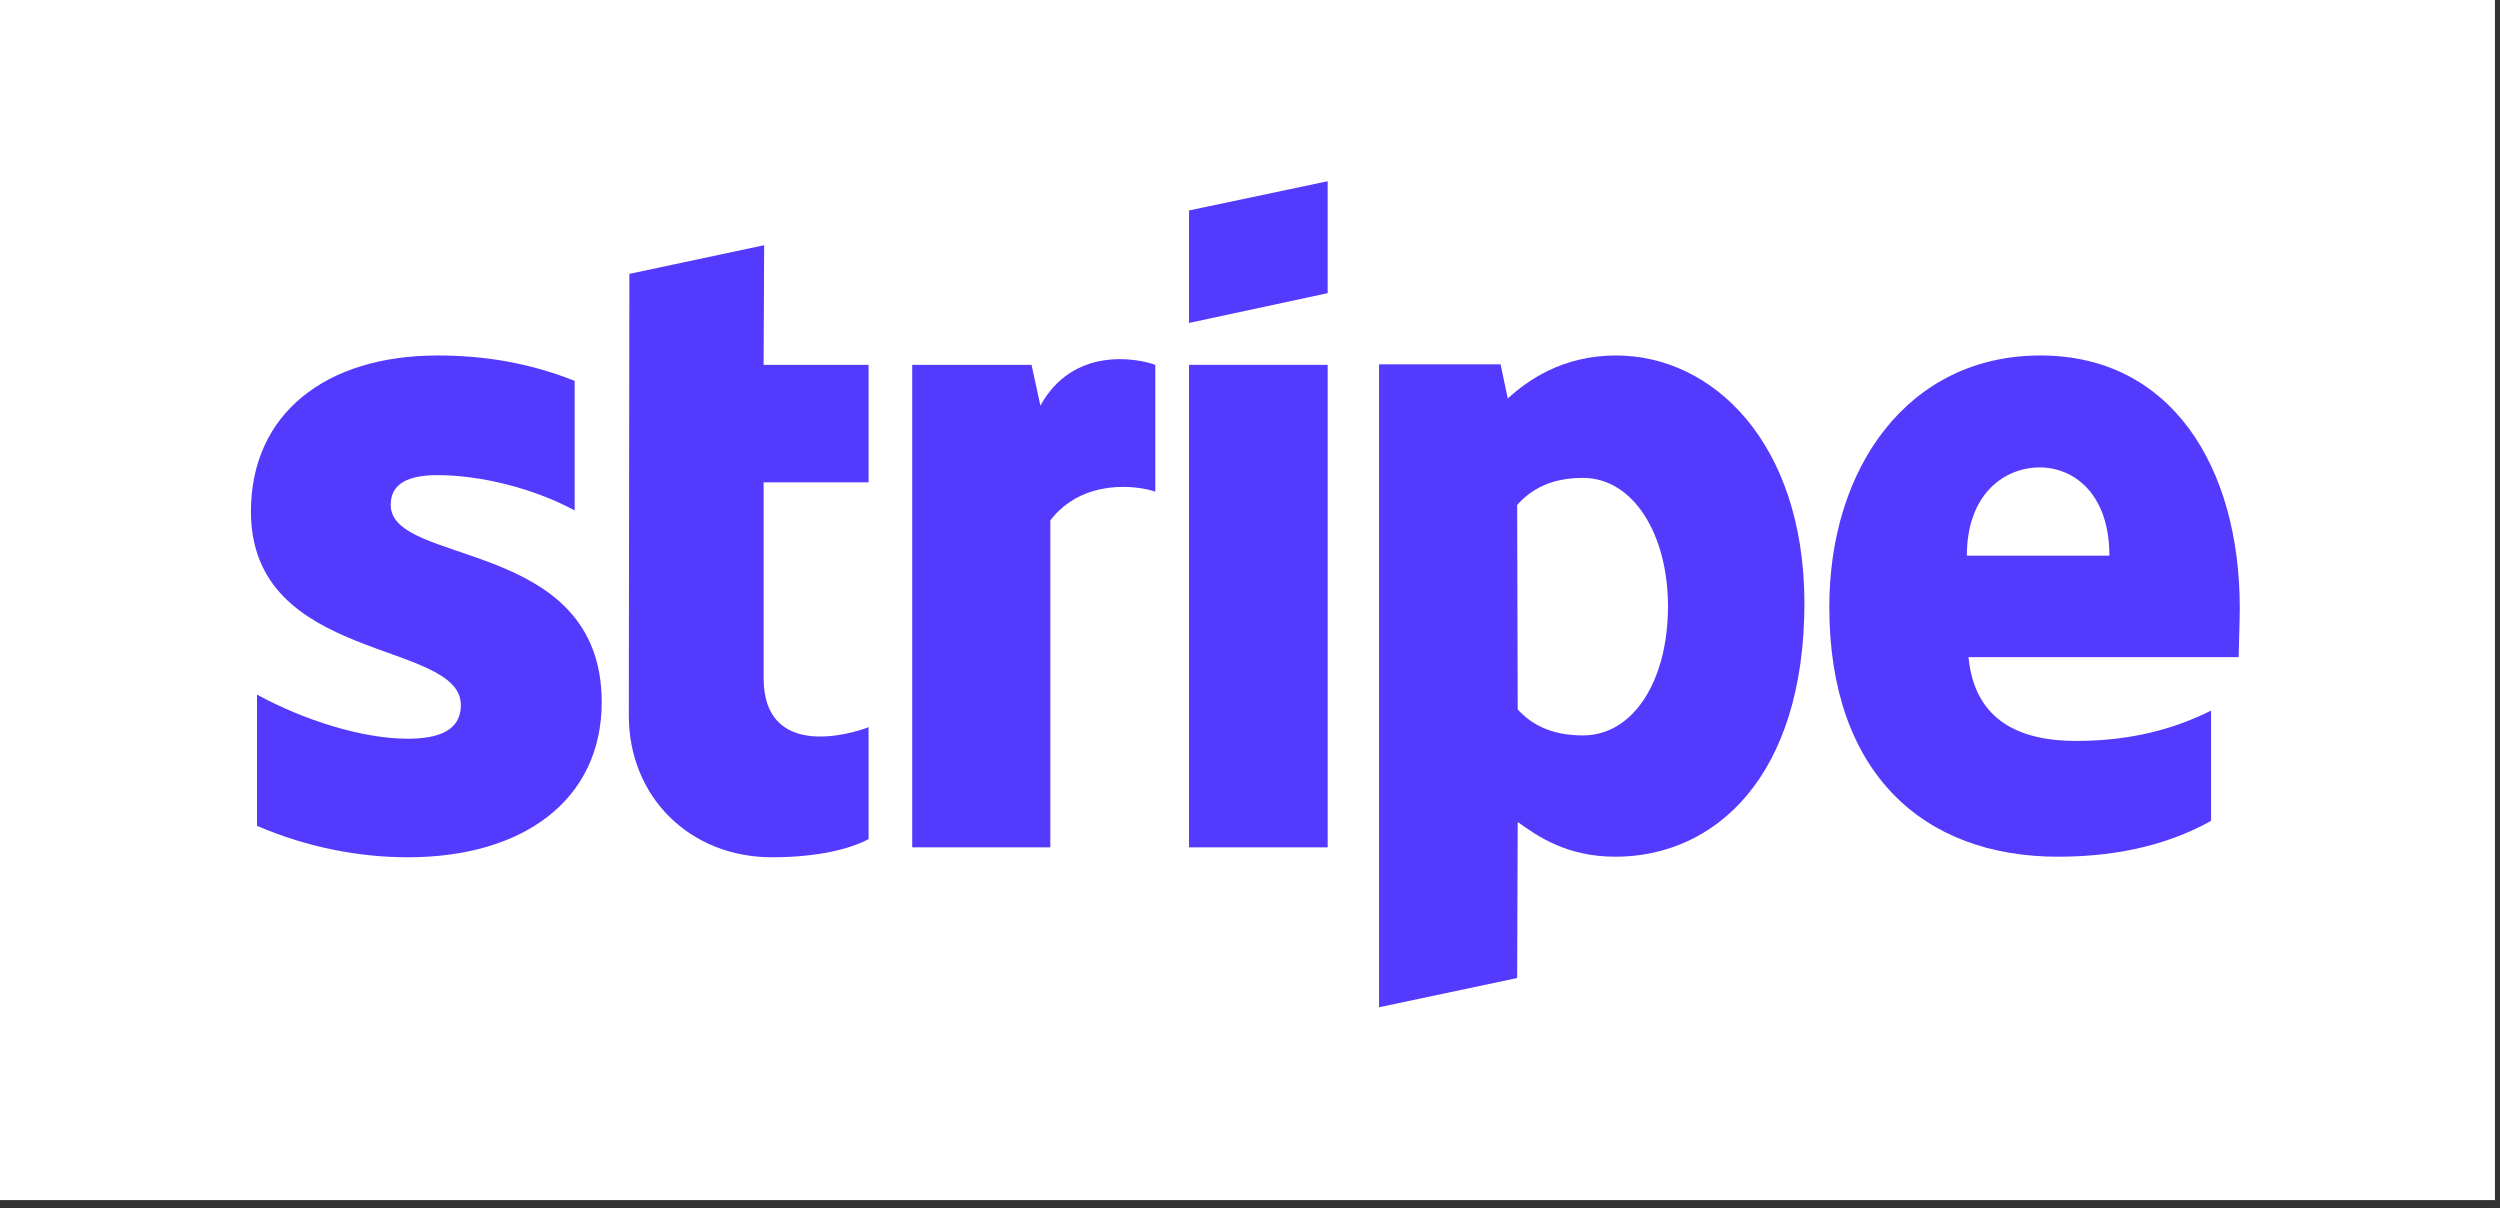
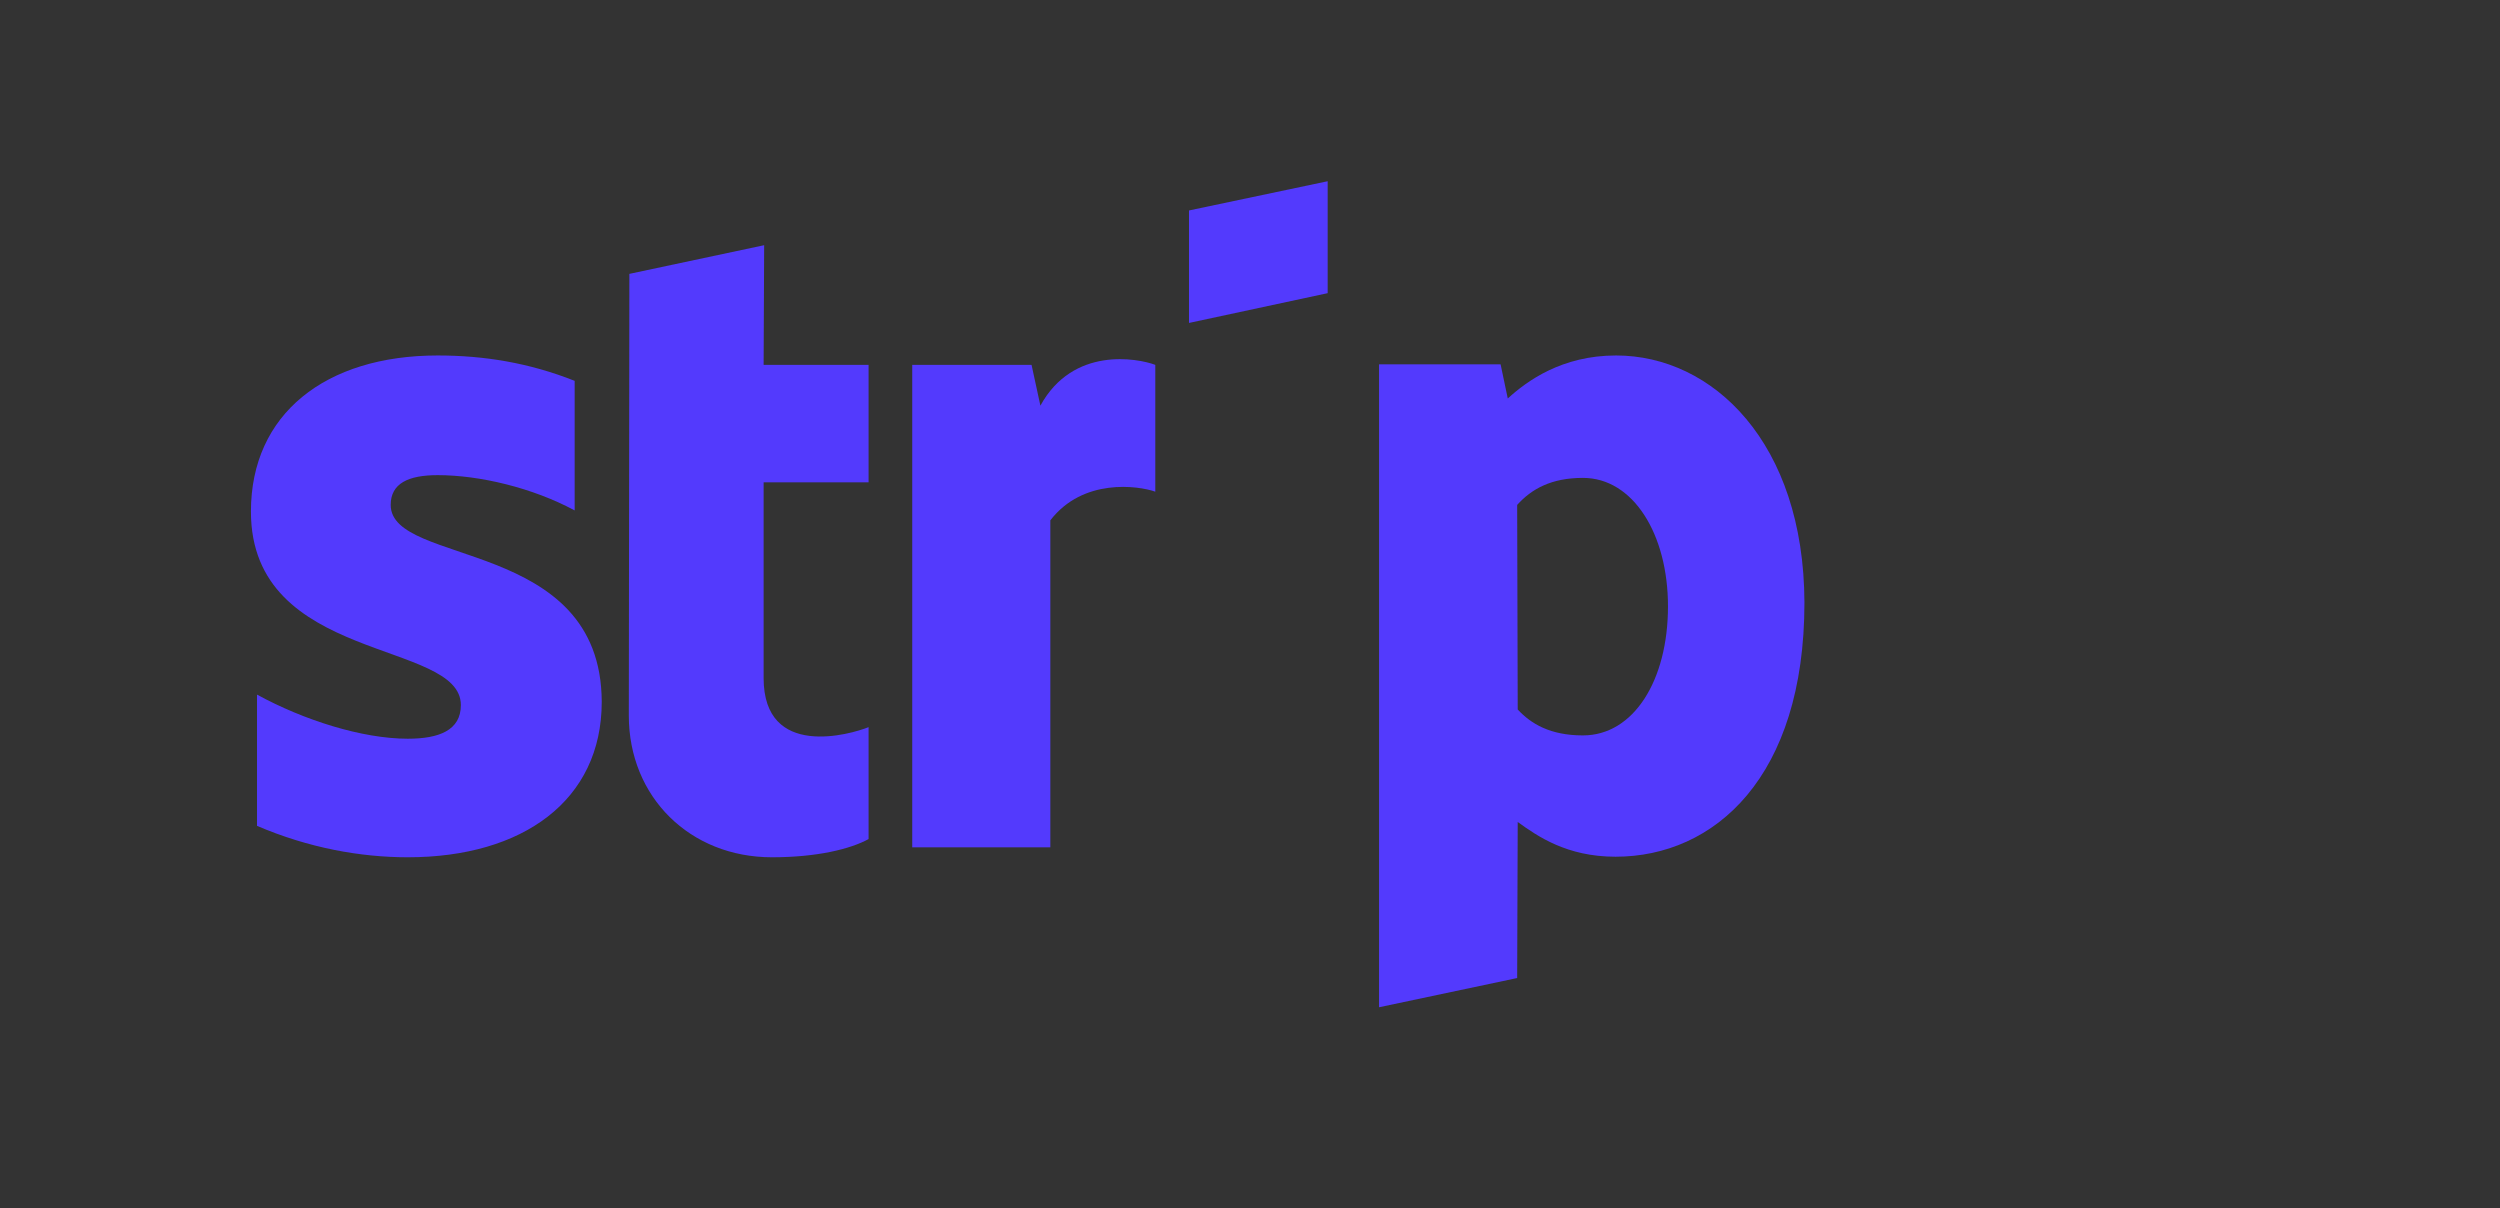
<svg xmlns="http://www.w3.org/2000/svg" width="269" height="130" viewBox="0 0 269 130" fill="none">
  <rect x="0" y="0" width="269" height="130" fill="#333333" stroke="none" />
-   <rect width="268.455" height="129.13" fill="white" />
  <g clip-path="url(#clip0_2347_118)">
-     <path fill-rule="evenodd" clip-rule="evenodd" d="M241 65.424C241 50.235 233.629 38.249 219.541 38.249C205.393 38.249 196.833 50.235 196.833 65.305C196.833 83.165 206.939 92.183 221.443 92.183C228.517 92.183 233.867 90.581 237.909 88.327V76.46C233.867 78.477 229.23 79.723 223.345 79.723C217.579 79.723 212.467 77.706 211.813 70.705H240.881C240.881 69.933 241 66.848 241 65.424ZM211.635 59.787C211.635 53.083 215.736 50.294 219.481 50.294C223.107 50.294 226.971 53.083 226.971 59.787H211.635Z" fill="#533AFD" />
    <path fill-rule="evenodd" clip-rule="evenodd" d="M173.887 38.249C168.062 38.249 164.317 40.979 162.236 42.877L161.464 39.199H148.386V108.381L163.247 105.237L163.306 88.445C165.446 89.988 168.597 92.183 173.828 92.183C184.469 92.183 194.158 83.639 194.158 64.831C194.099 47.624 184.29 38.249 173.887 38.249ZM170.321 79.13C166.814 79.13 164.733 77.884 163.306 76.341L163.247 54.329C164.792 52.608 166.932 51.421 170.321 51.421C175.73 51.421 179.475 57.473 179.475 65.246C179.475 73.197 175.79 79.13 170.321 79.13Z" fill="#533AFD" />
    <path fill-rule="evenodd" clip-rule="evenodd" d="M127.937 34.749L142.857 31.545V19.5L127.937 22.645V34.749Z" fill="#533AFD" />
-     <path d="M142.857 39.258H127.937V91.175H142.857V39.258Z" fill="#533AFD" />
    <path fill-rule="evenodd" clip-rule="evenodd" d="M111.946 43.649L110.995 39.258H98.155V91.175H113.016V55.99C116.523 51.421 122.468 52.252 124.31 52.905V39.258C122.408 38.546 115.453 37.241 111.946 43.649Z" fill="#533AFD" />
    <path fill-rule="evenodd" clip-rule="evenodd" d="M82.224 26.383L67.72 29.468L67.66 76.994C67.66 85.775 74.258 92.243 83.056 92.243C87.931 92.243 91.497 91.353 93.459 90.285V78.24C91.557 79.011 82.165 81.741 82.165 72.959V51.896H93.459V39.258H82.165L82.224 26.383Z" fill="#533AFD" />
    <path fill-rule="evenodd" clip-rule="evenodd" d="M42.039 54.329C42.039 52.015 43.942 51.125 47.092 51.125C51.61 51.125 57.317 52.489 61.834 54.922V40.979C56.901 39.021 52.026 38.249 47.092 38.249C35.025 38.249 27 44.539 27 55.041C27 71.417 49.589 68.806 49.589 75.867C49.589 78.596 47.211 79.486 43.882 79.486C38.948 79.486 32.647 77.469 27.654 74.739V88.861C33.182 91.234 38.77 92.243 43.882 92.243C56.247 92.243 64.747 86.131 64.747 75.511C64.688 57.829 42.039 60.974 42.039 54.329Z" fill="#533AFD" />
  </g>
  <defs>
    <clipPath id="clip0_2347_118">
      <rect width="214" height="89" fill="white" transform="translate(27 19.5)" />
    </clipPath>
  </defs>
</svg>